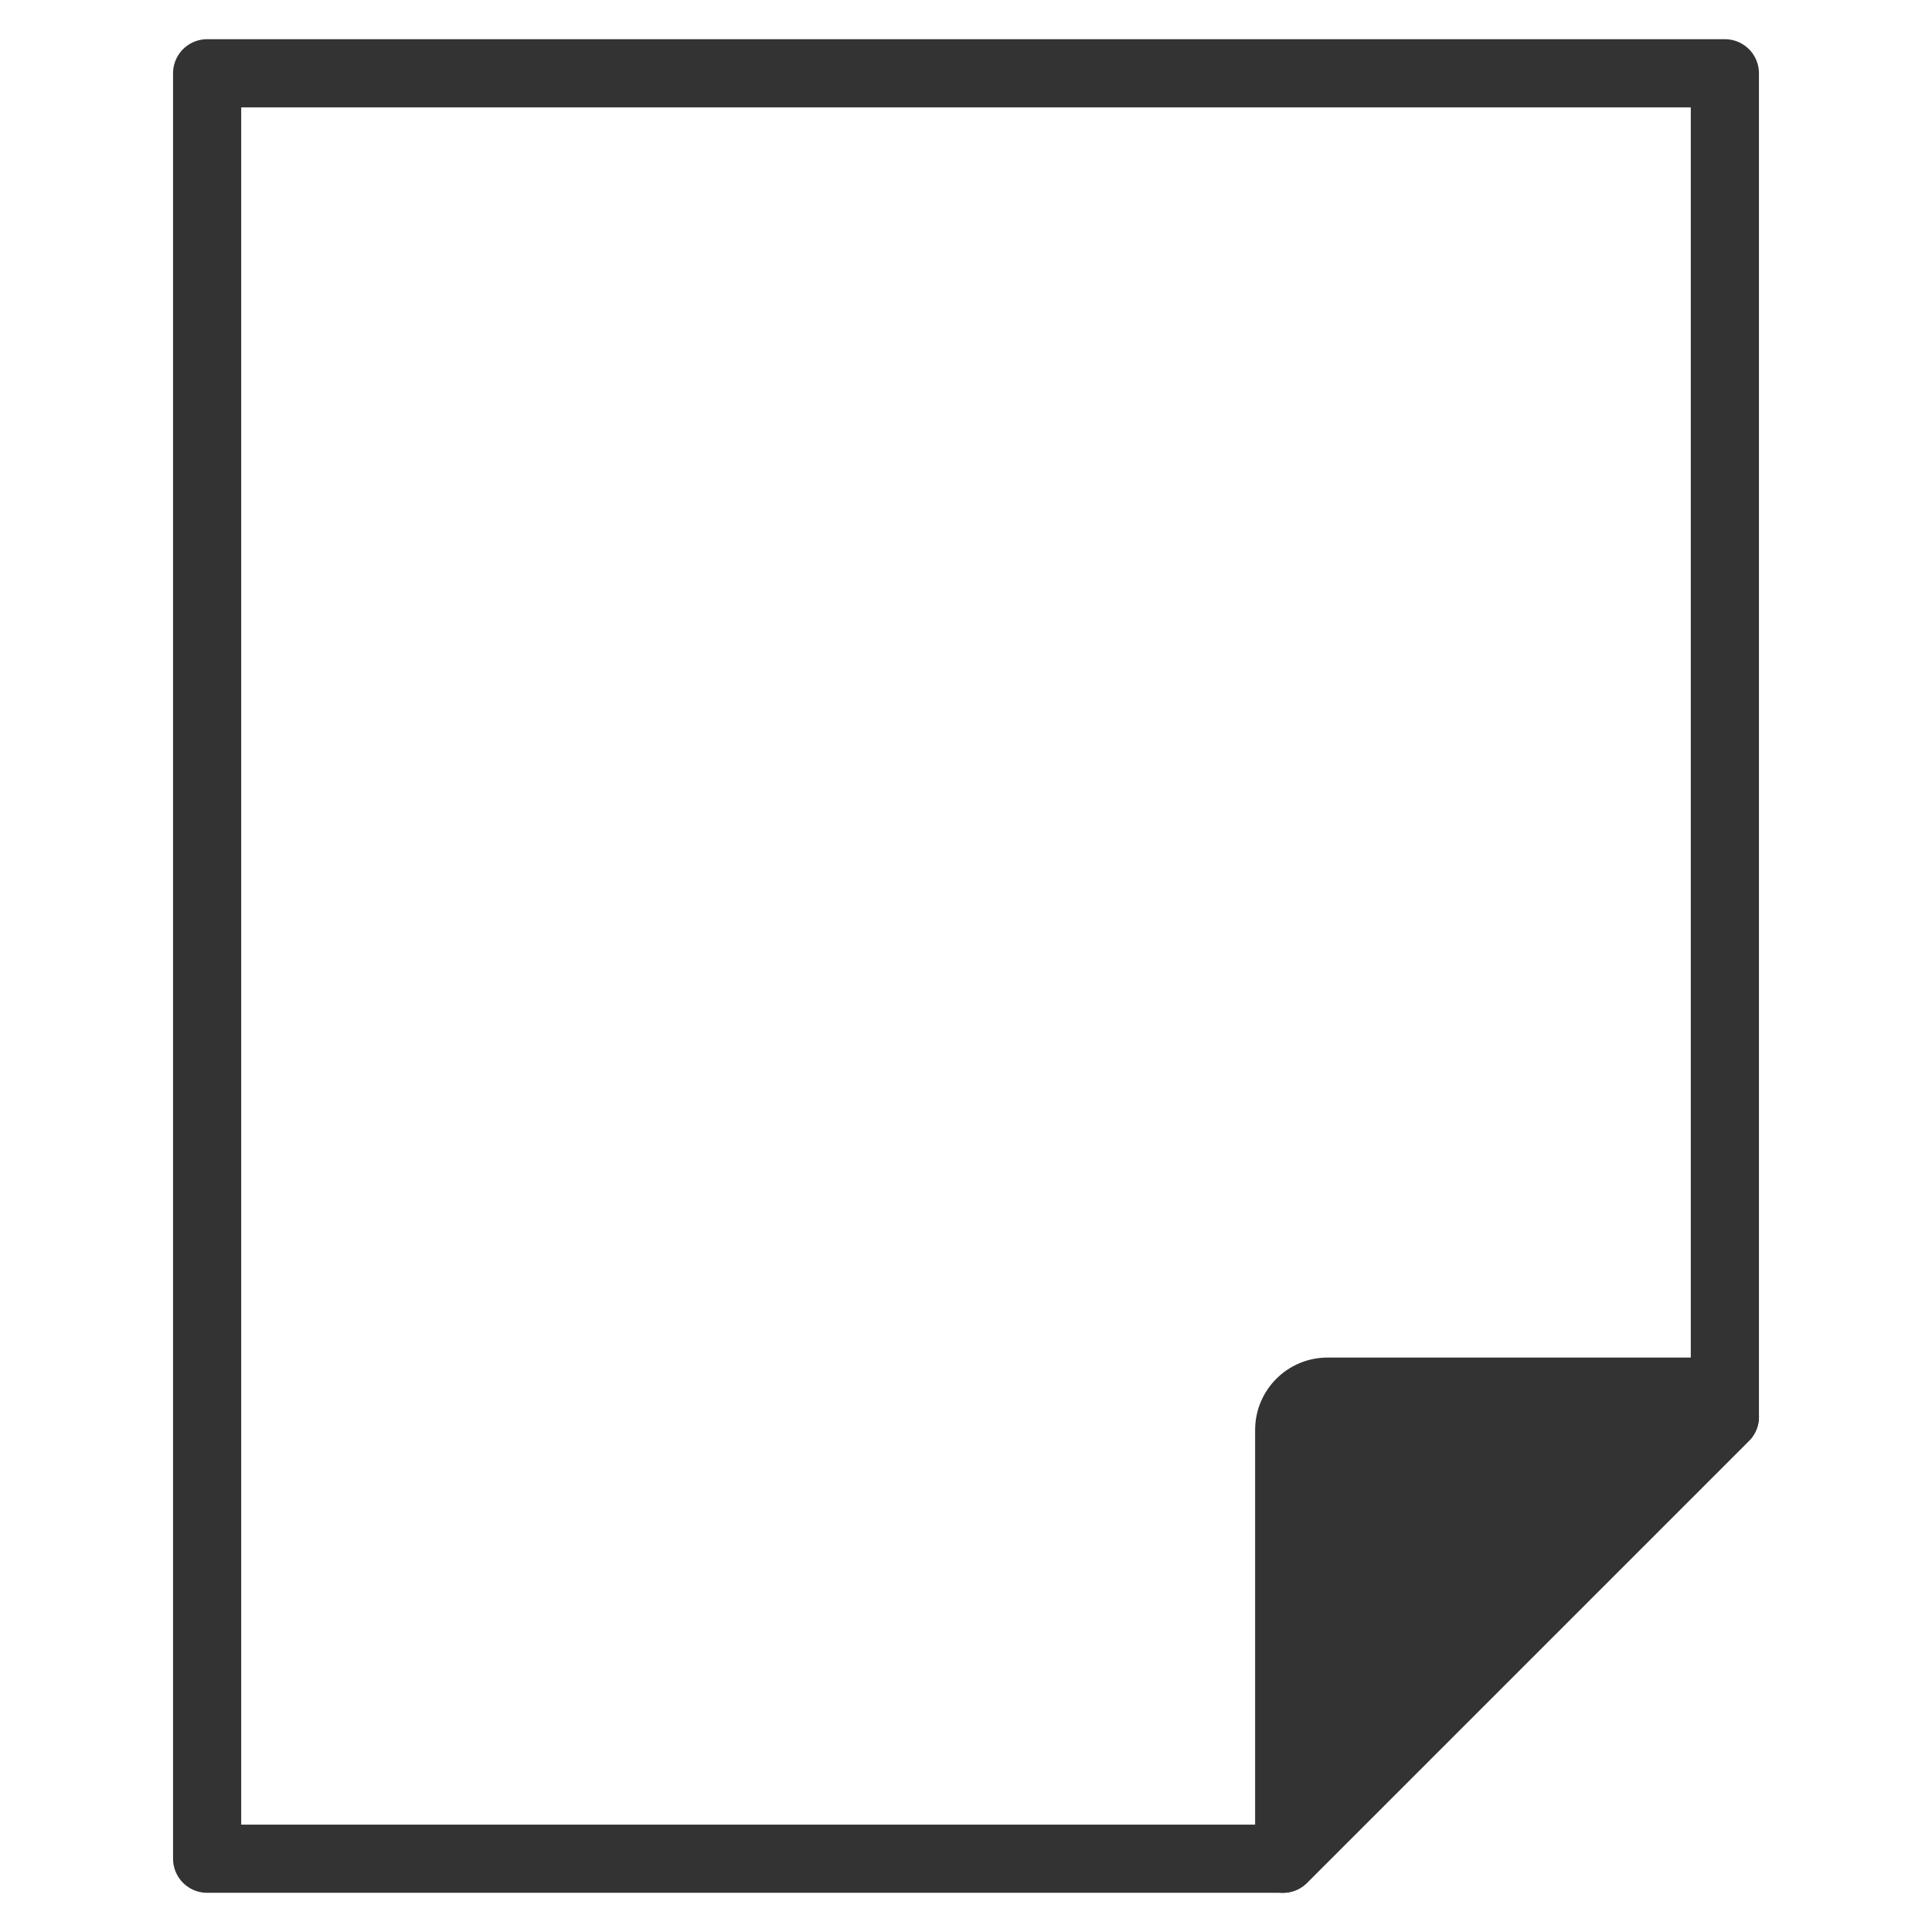
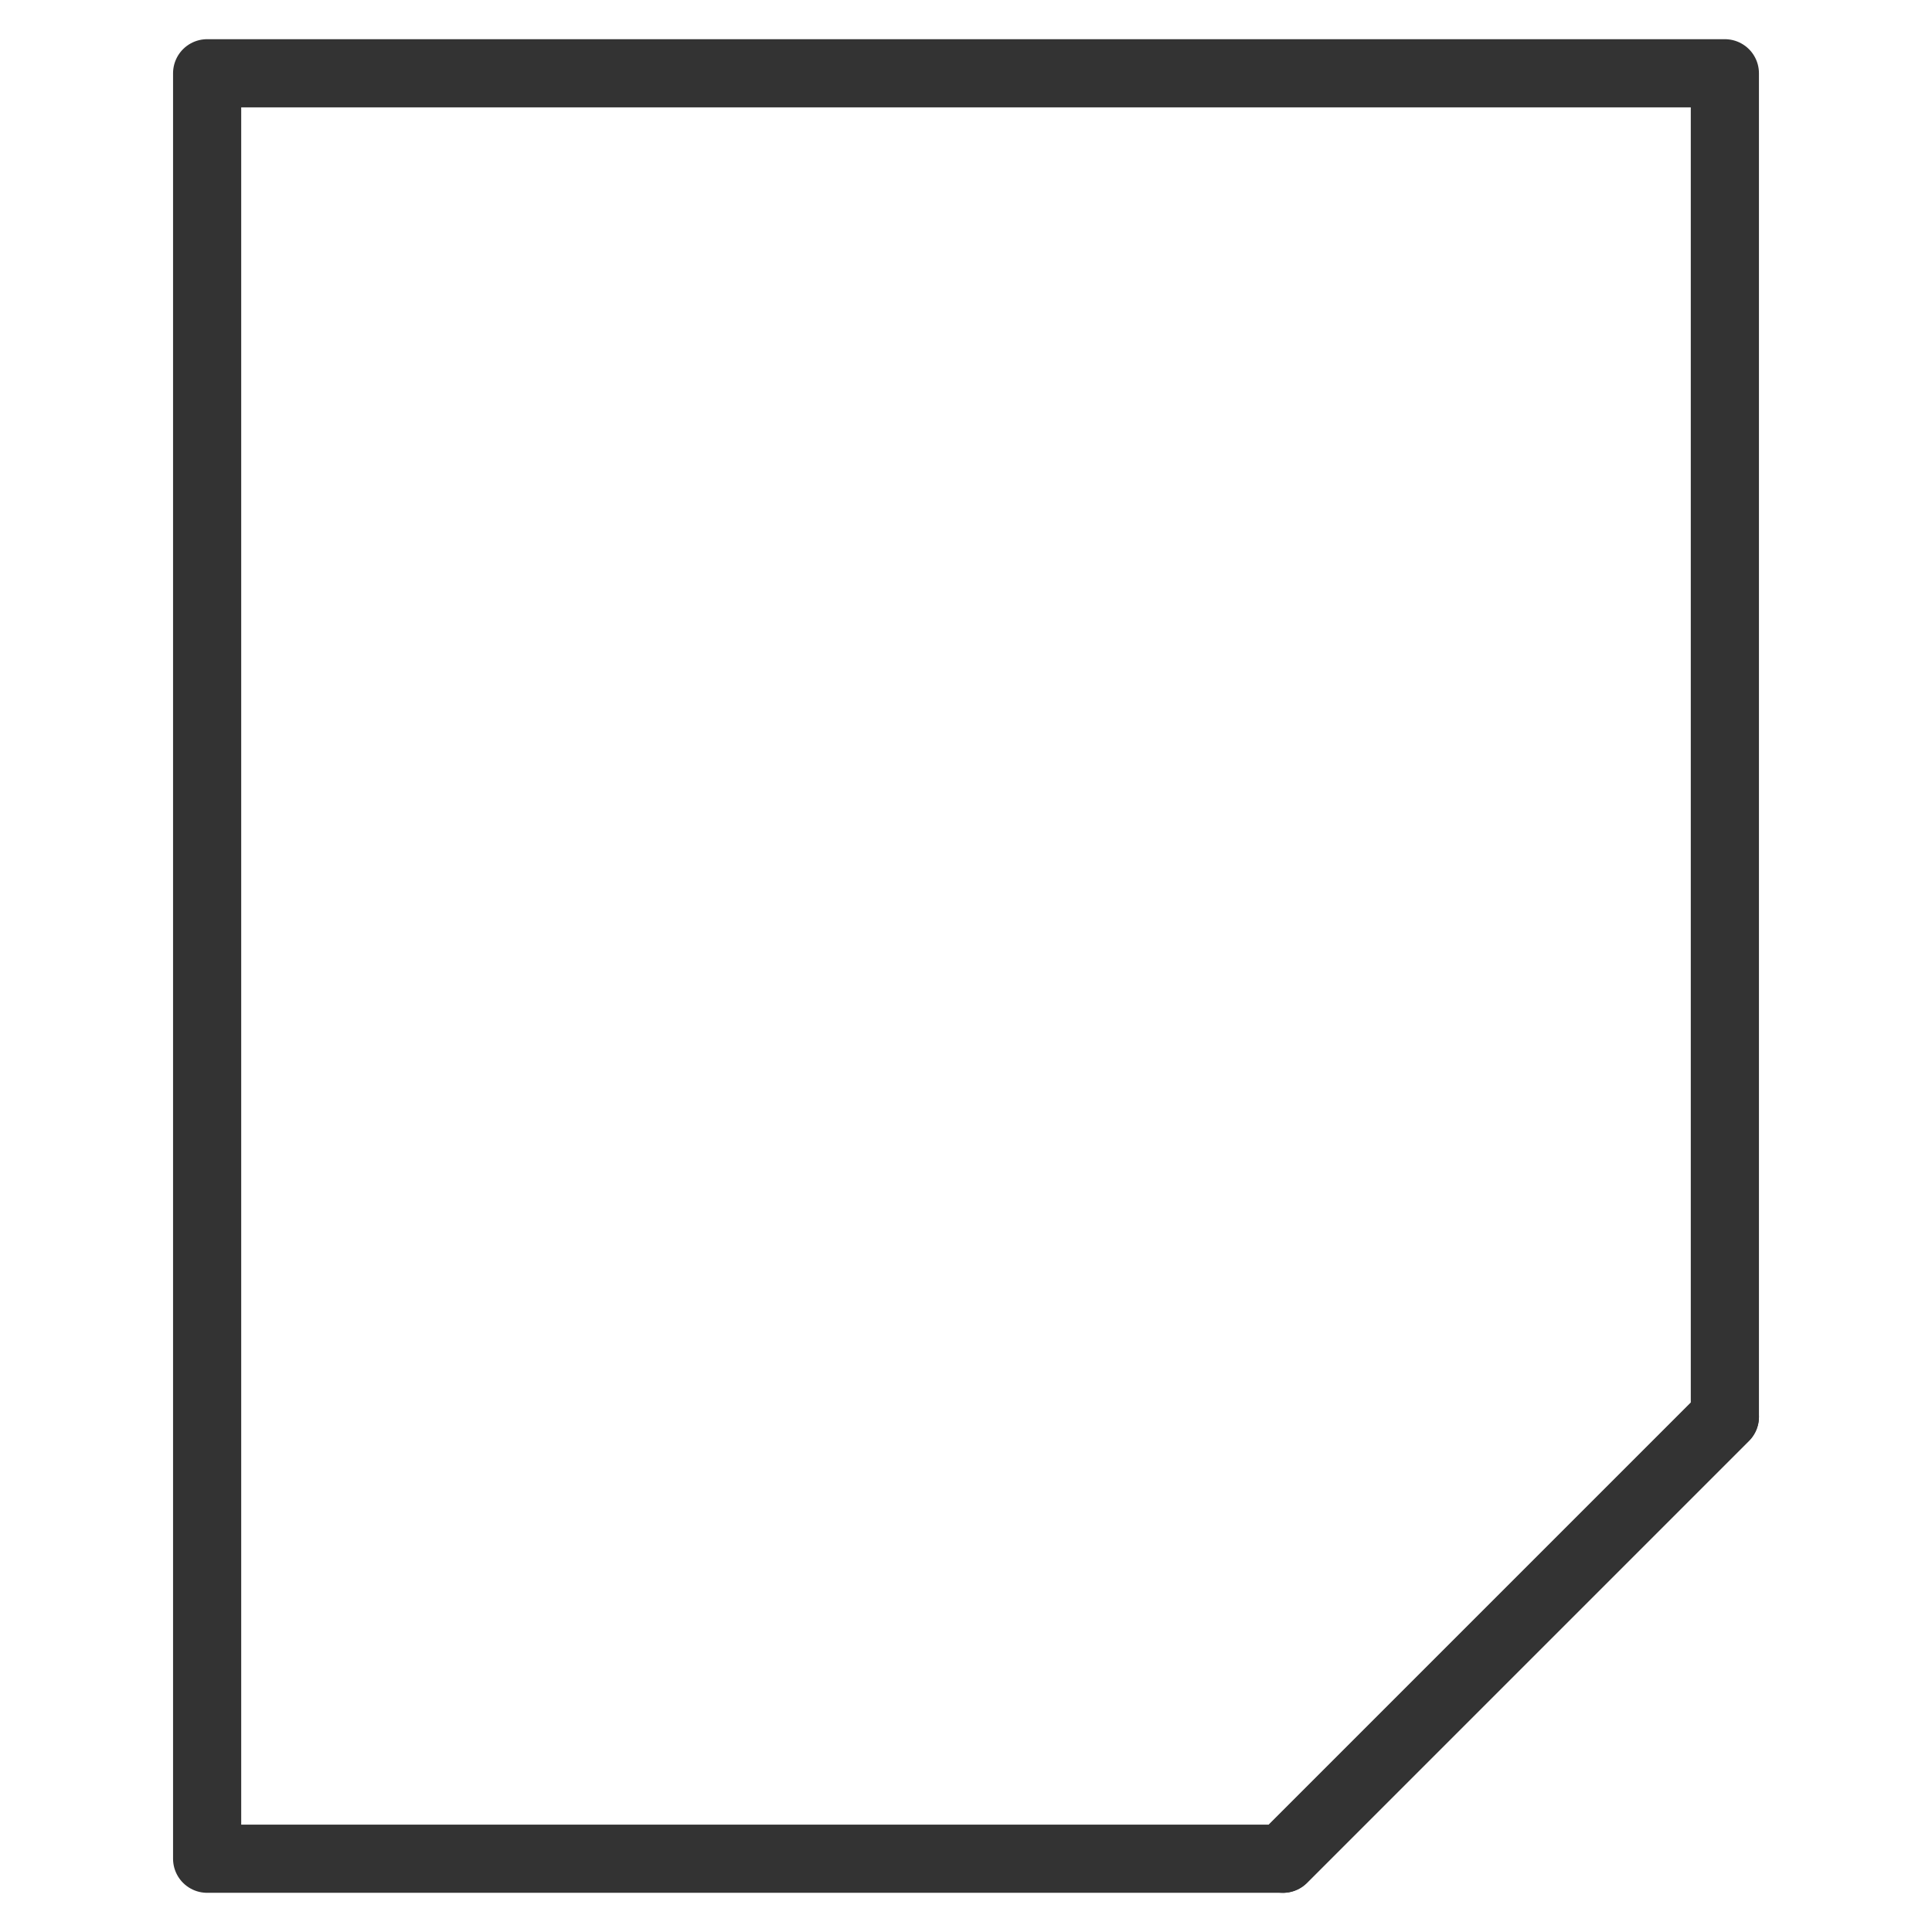
<svg xmlns="http://www.w3.org/2000/svg" version="1.1" id="Layer_1" x="0px" y="0px" width="28.346px" height="28.346px" viewBox="0 0 28.346 28.346" enable-background="new 0 0 28.346 28.346" xml:space="preserve">
  <g>
    <line fill="none" stroke="#333333" stroke-linecap="round" stroke-linejoin="round" stroke-miterlimit="10" x1="25.307" y1="20.787" x2="18.823" y2="27.271" />
    <polygon fill="none" stroke="#333333" stroke-linecap="round" stroke-linejoin="round" stroke-miterlimit="10" points="   25.307,1.075 3.039,1.075 3.039,27.271 18.823,27.271 25.307,20.787  " />
  </g>
-   <path fill="#333333" d="M25.307,19.918h-5.829c-0.588,0-1.063,0.476-1.063,1.063v6.289C18.414,27.859,25.895,19.918,25.307,19.918z" />
</svg>